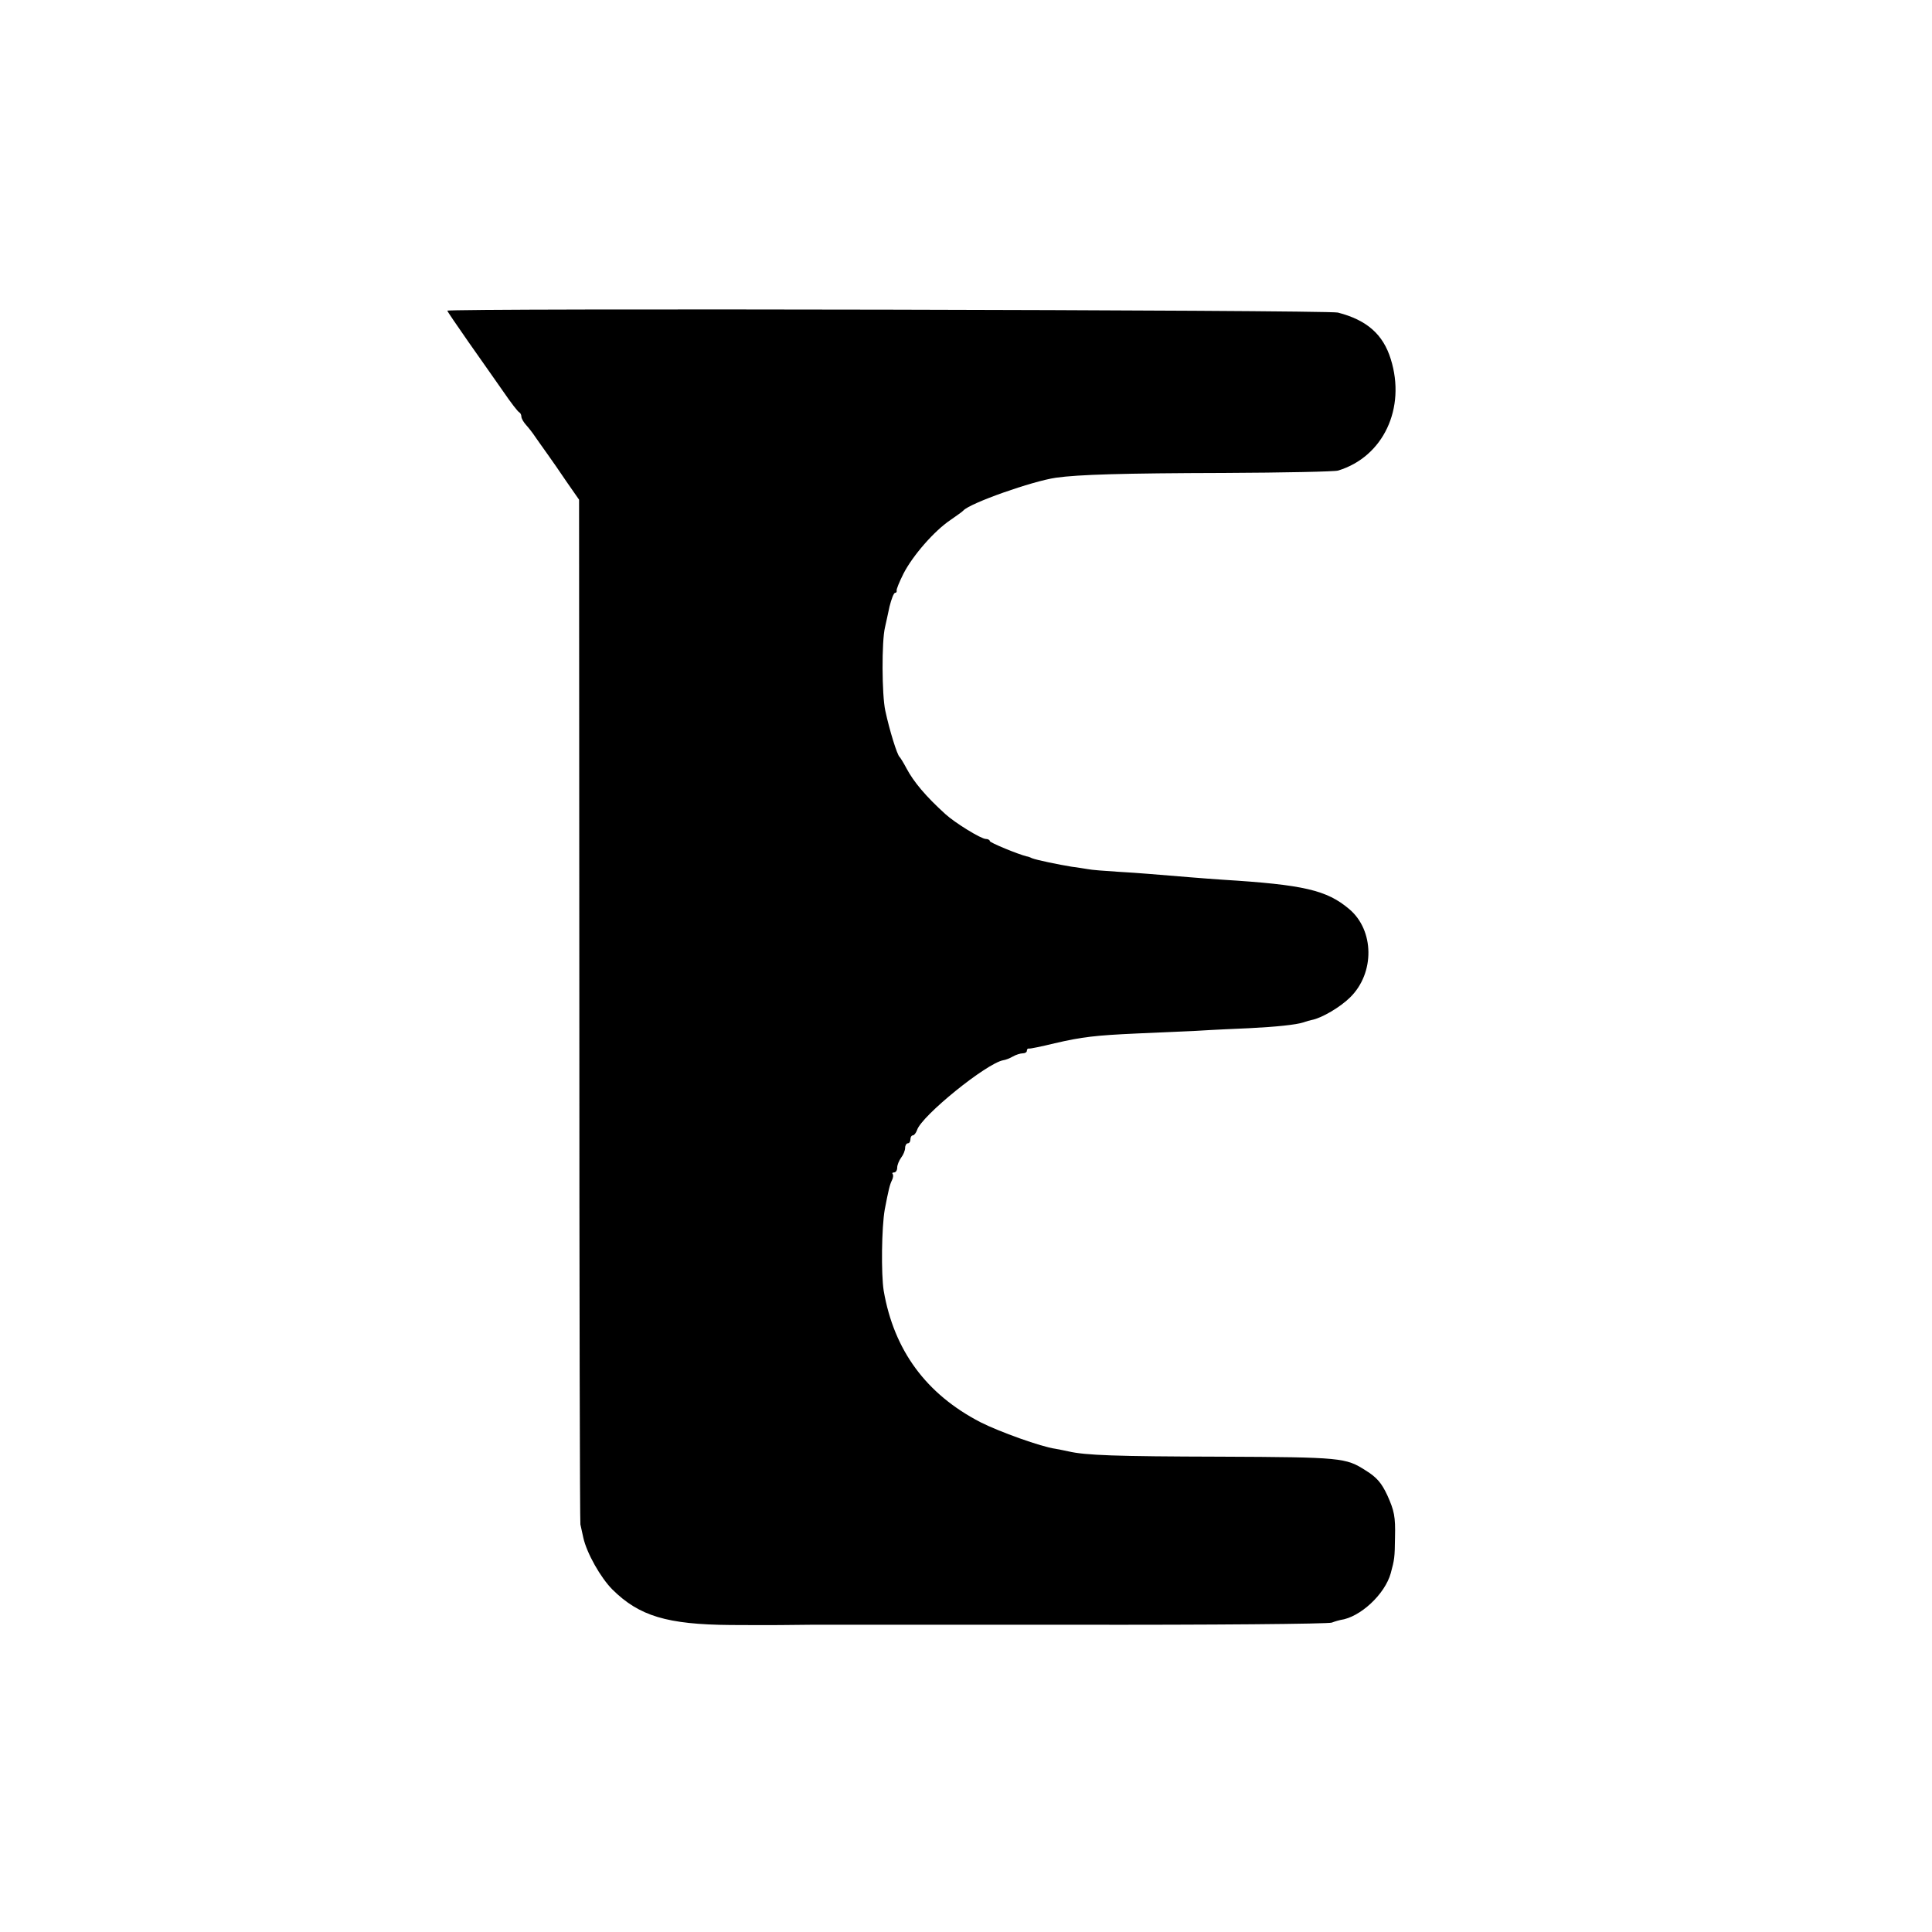
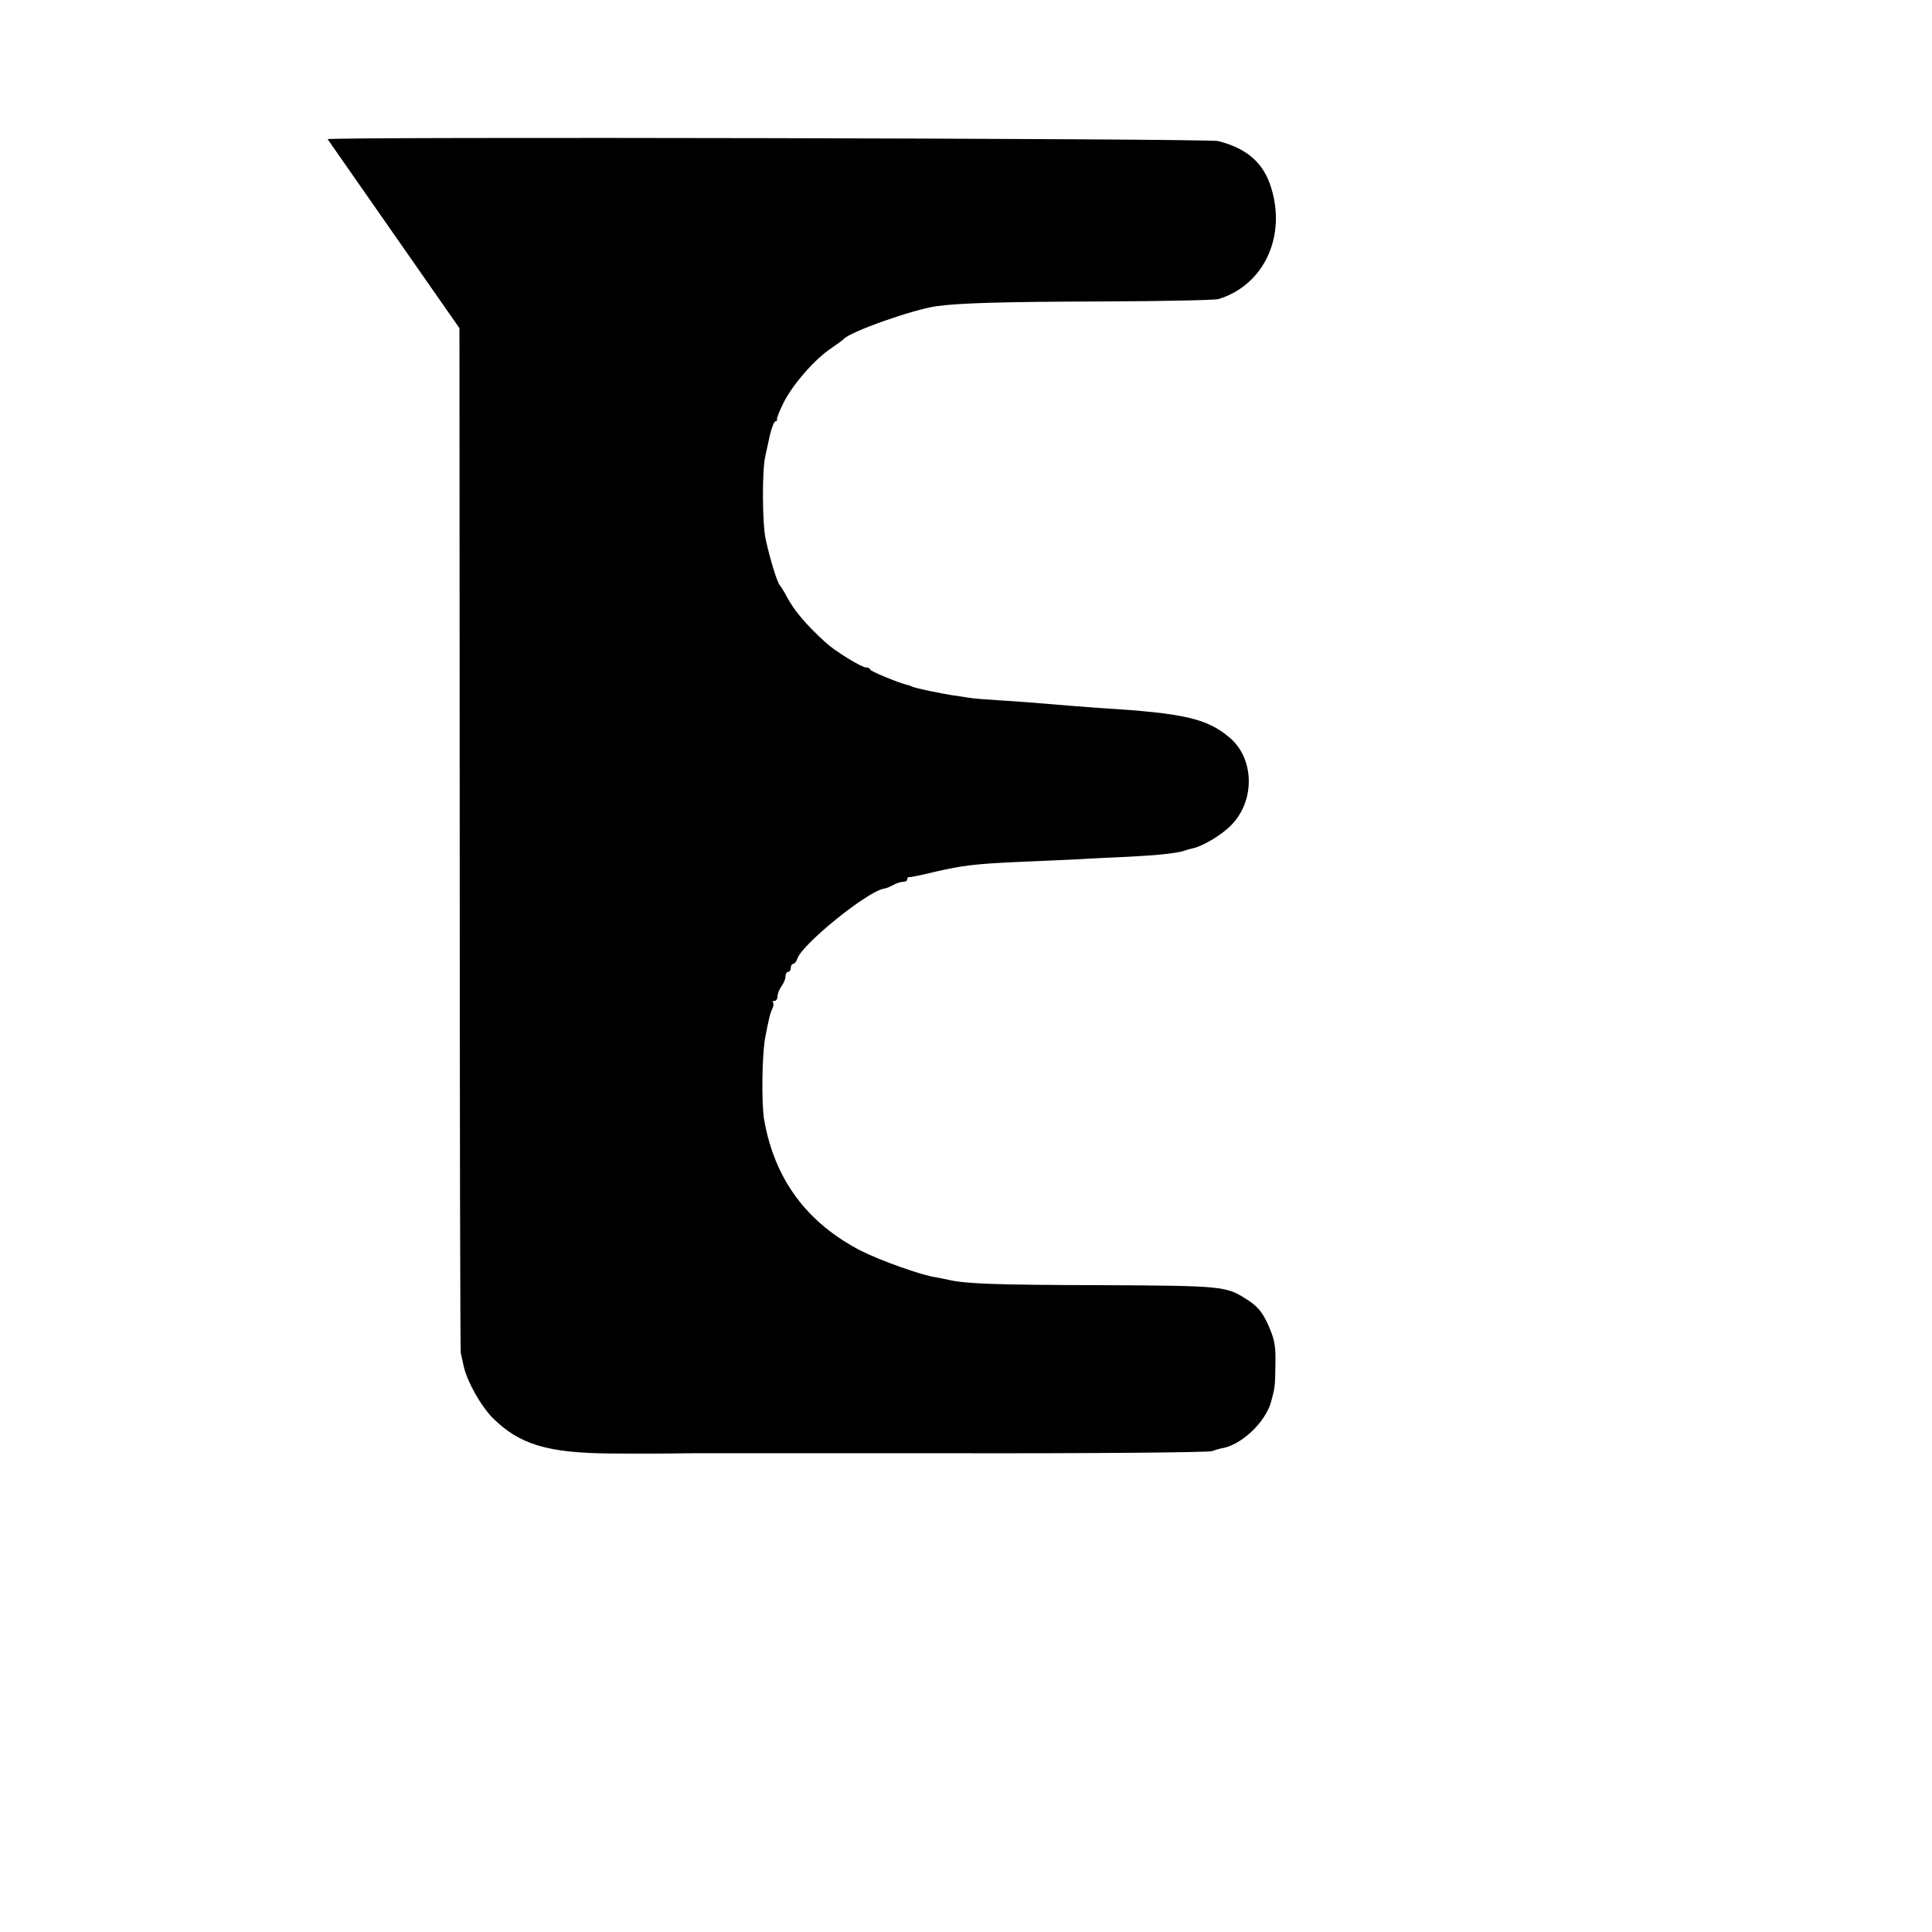
<svg xmlns="http://www.w3.org/2000/svg" version="1.0" width="730pt" height="730pt" viewBox="0 0 730 730" preserveAspectRatio="xMidYMid meet">
  <g transform="translate(0,730) scale(0.1,-0.1)" fill="#000000" stroke="none">
-     <path d="M1690 6126 c0 -2 36 -55 80 -118 44 -62 103 -147 132 -188 28 -41 55 -76 60 -78 4 -2 8 -9 8 -16 0 -7 8 -21 18 -32 9 -10 25 -30 34 -44 10 -14 30 -43 46 -65 16 -22 49 -70 74 -107 l46 -66 1 -1929 c0 -1060 2 -1935 4 -1943 2 -8 7 -31 11 -50 13 -59 66 -152 110 -196 101 -100 206 -132 446 -134 141 -1 251 0 310 1 8 0 448 0 977 0 529 -1 973 3 985 8 13 5 28 9 33 10 74 10 168 97 190 177 14 52 15 58 16 135 2 79 -3 101 -29 159 -22 47 -40 68 -82 94 -75 48 -89 50 -550 52 -395 1 -508 5 -573 20 -12 3 -35 7 -50 10 -52 7 -211 64 -282 100 -205 106 -327 271 -366 497 -10 63 -8 239 4 307 14 73 19 94 27 110 5 10 6 20 3 24 -3 3 -1 6 5 6 7 0 12 8 12 18 0 10 7 27 15 38 8 10 15 27 15 37 0 9 5 17 10 17 6 0 10 7 10 15 0 8 4 15 9 15 5 0 12 9 16 20 17 54 263 253 326 264 8 1 24 7 36 14 12 7 29 12 37 12 9 0 16 4 16 10 0 5 3 9 8 8 4 -1 48 8 97 20 103 24 155 30 310 37 61 3 162 7 225 10 63 4 153 8 200 10 101 5 178 13 205 22 11 4 25 8 31 9 38 7 109 49 146 86 93 92 91 253 -4 333 -85 72 -172 92 -478 111 -30 2 -84 6 -120 9 -148 12 -189 16 -275 21 -49 3 -101 7 -115 10 -14 2 -41 7 -60 9 -49 8 -132 25 -150 32 -8 4 -17 7 -20 7 -33 8 -140 52 -140 58 0 4 -7 8 -15 8 -18 0 -117 61 -153 94 -74 67 -120 122 -147 173 -11 21 -23 40 -26 43 -9 7 -38 100 -54 175 -13 59 -14 262 -1 315 3 14 11 49 17 78 7 28 16 52 21 52 4 0 7 3 6 8 -2 4 10 33 26 65 35 68 116 161 177 202 24 17 46 32 49 36 25 28 260 111 350 124 85 12 253 17 635 18 226 1 420 5 431 9 171 52 257 236 199 421 -29 94 -91 148 -200 176 -38 10 -3365 17 -3365 7z" />
+     <path d="M1690 6126 l46 -66 1 -1929 c0 -1060 2 -1935 4 -1943 2 -8 7 -31 11 -50 13 -59 66 -152 110 -196 101 -100 206 -132 446 -134 141 -1 251 0 310 1 8 0 448 0 977 0 529 -1 973 3 985 8 13 5 28 9 33 10 74 10 168 97 190 177 14 52 15 58 16 135 2 79 -3 101 -29 159 -22 47 -40 68 -82 94 -75 48 -89 50 -550 52 -395 1 -508 5 -573 20 -12 3 -35 7 -50 10 -52 7 -211 64 -282 100 -205 106 -327 271 -366 497 -10 63 -8 239 4 307 14 73 19 94 27 110 5 10 6 20 3 24 -3 3 -1 6 5 6 7 0 12 8 12 18 0 10 7 27 15 38 8 10 15 27 15 37 0 9 5 17 10 17 6 0 10 7 10 15 0 8 4 15 9 15 5 0 12 9 16 20 17 54 263 253 326 264 8 1 24 7 36 14 12 7 29 12 37 12 9 0 16 4 16 10 0 5 3 9 8 8 4 -1 48 8 97 20 103 24 155 30 310 37 61 3 162 7 225 10 63 4 153 8 200 10 101 5 178 13 205 22 11 4 25 8 31 9 38 7 109 49 146 86 93 92 91 253 -4 333 -85 72 -172 92 -478 111 -30 2 -84 6 -120 9 -148 12 -189 16 -275 21 -49 3 -101 7 -115 10 -14 2 -41 7 -60 9 -49 8 -132 25 -150 32 -8 4 -17 7 -20 7 -33 8 -140 52 -140 58 0 4 -7 8 -15 8 -18 0 -117 61 -153 94 -74 67 -120 122 -147 173 -11 21 -23 40 -26 43 -9 7 -38 100 -54 175 -13 59 -14 262 -1 315 3 14 11 49 17 78 7 28 16 52 21 52 4 0 7 3 6 8 -2 4 10 33 26 65 35 68 116 161 177 202 24 17 46 32 49 36 25 28 260 111 350 124 85 12 253 17 635 18 226 1 420 5 431 9 171 52 257 236 199 421 -29 94 -91 148 -200 176 -38 10 -3365 17 -3365 7z" />
  </g>
</svg>